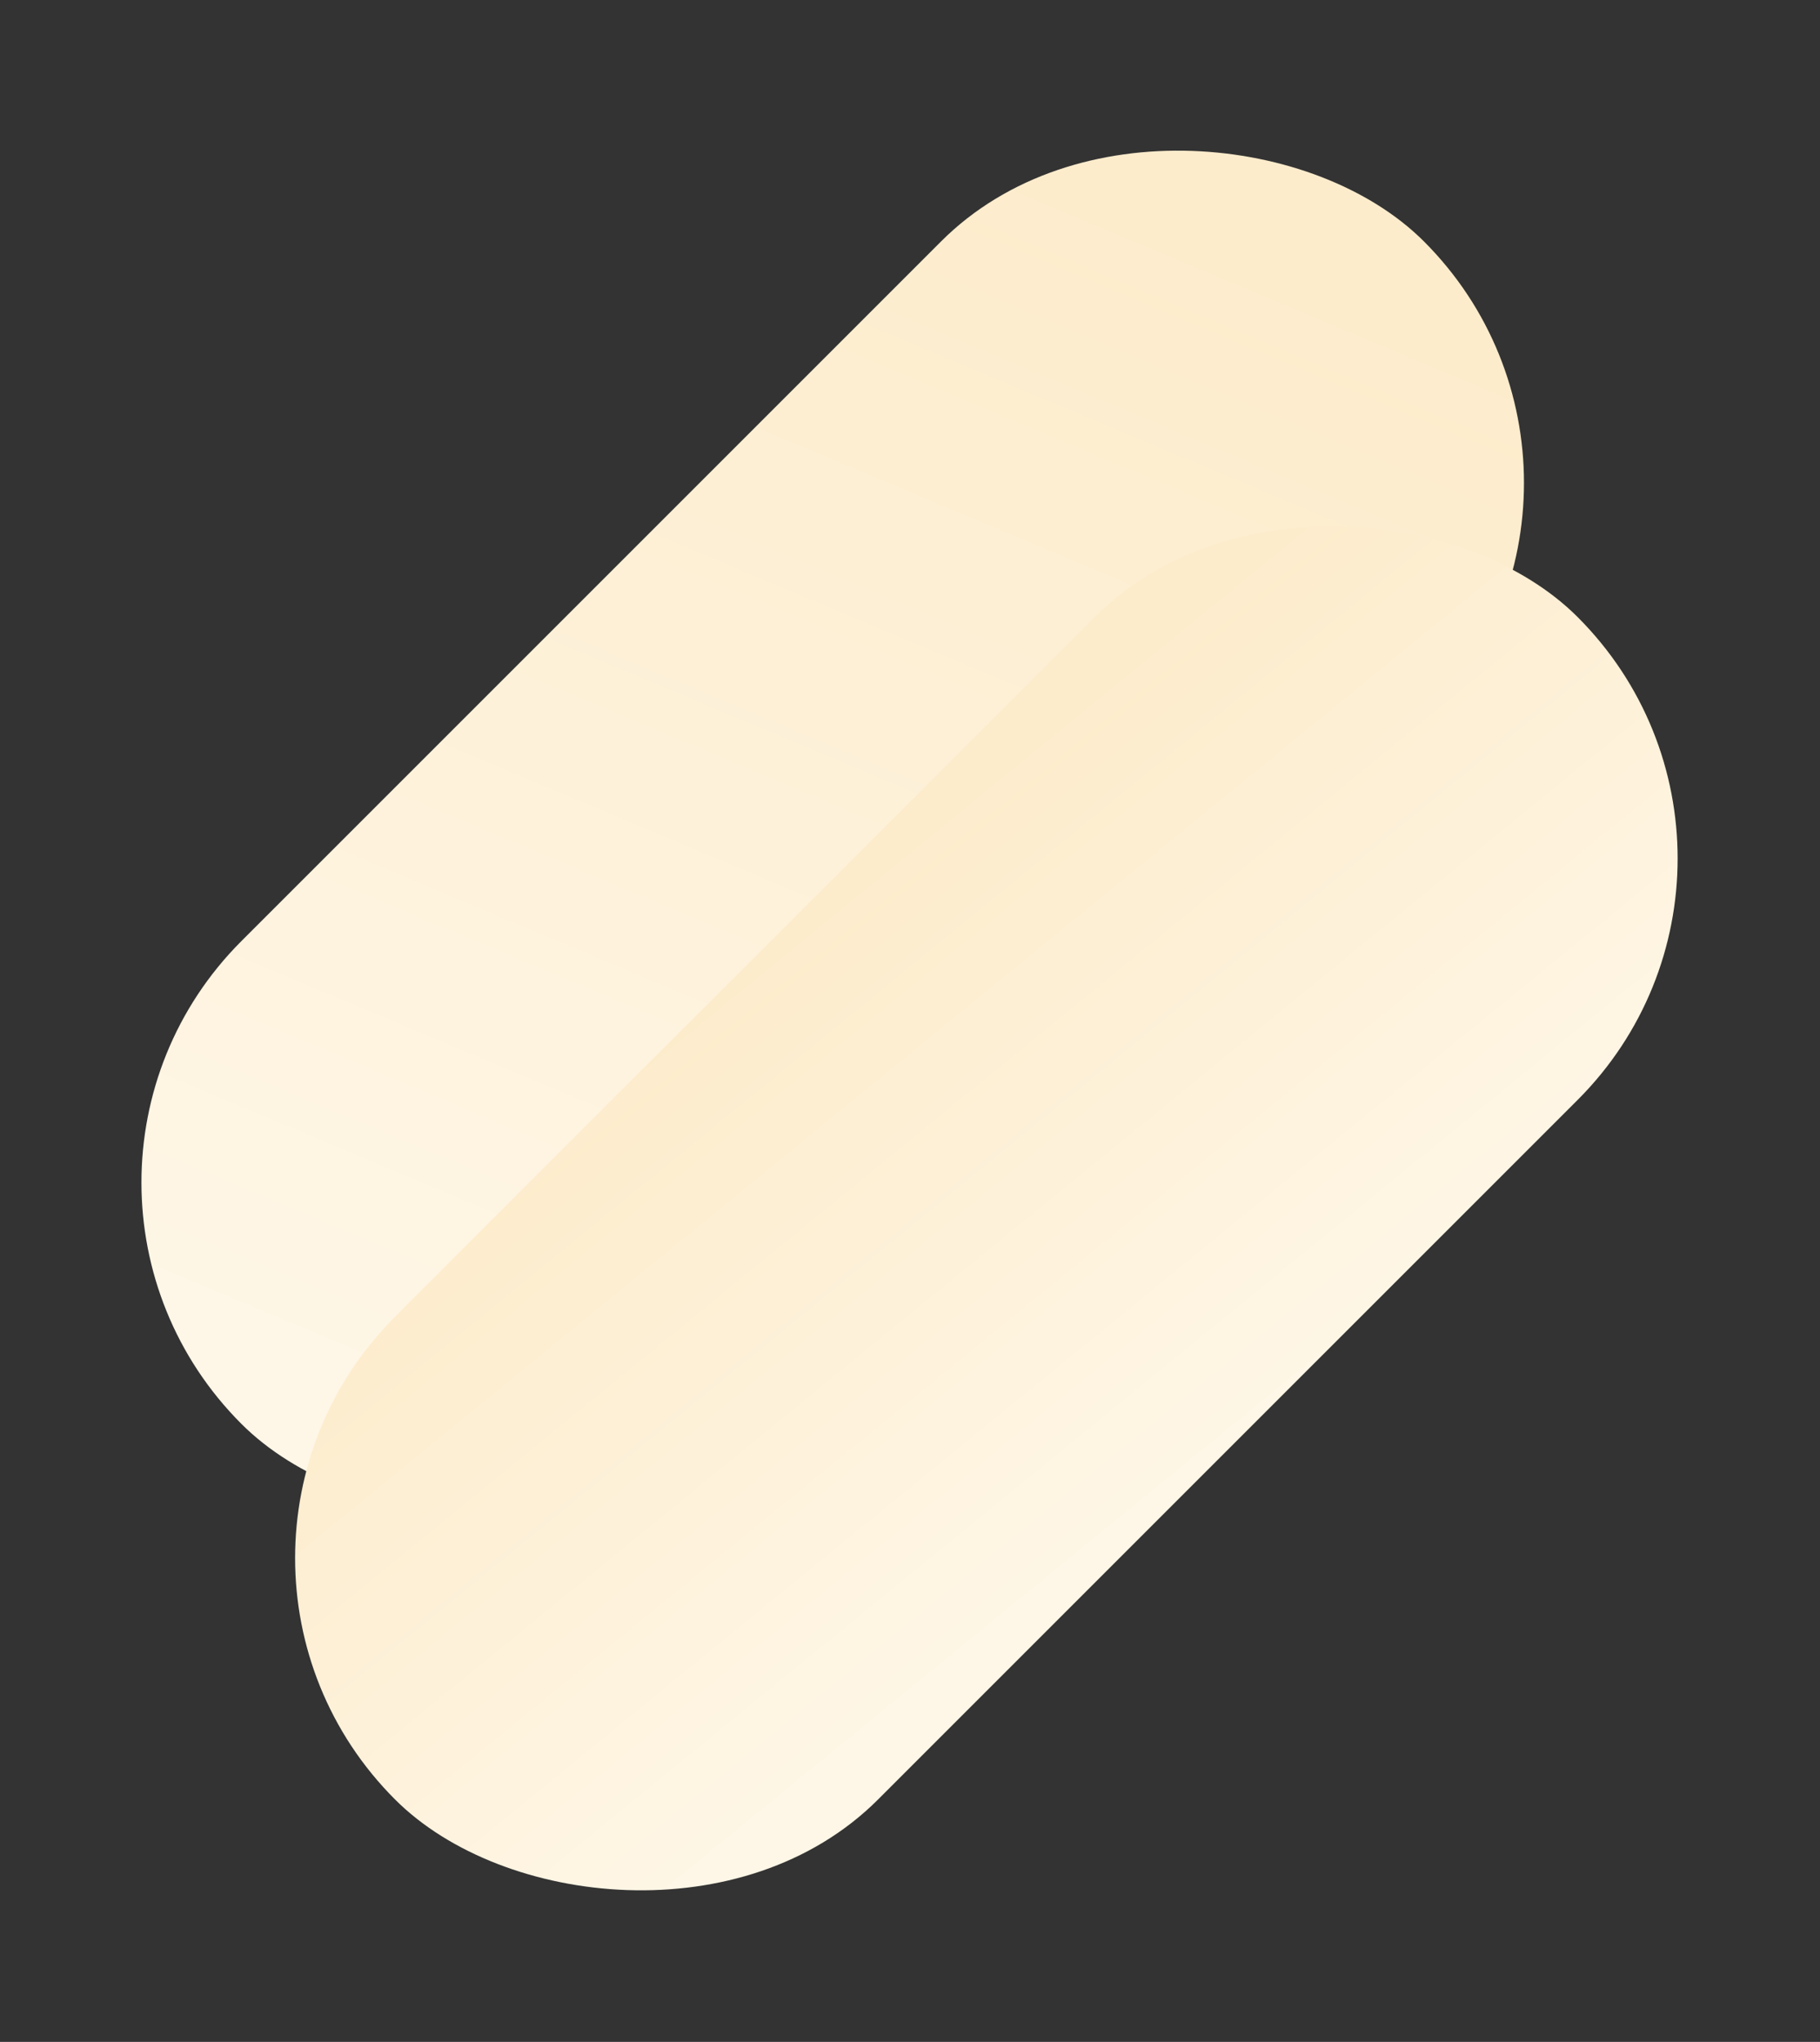
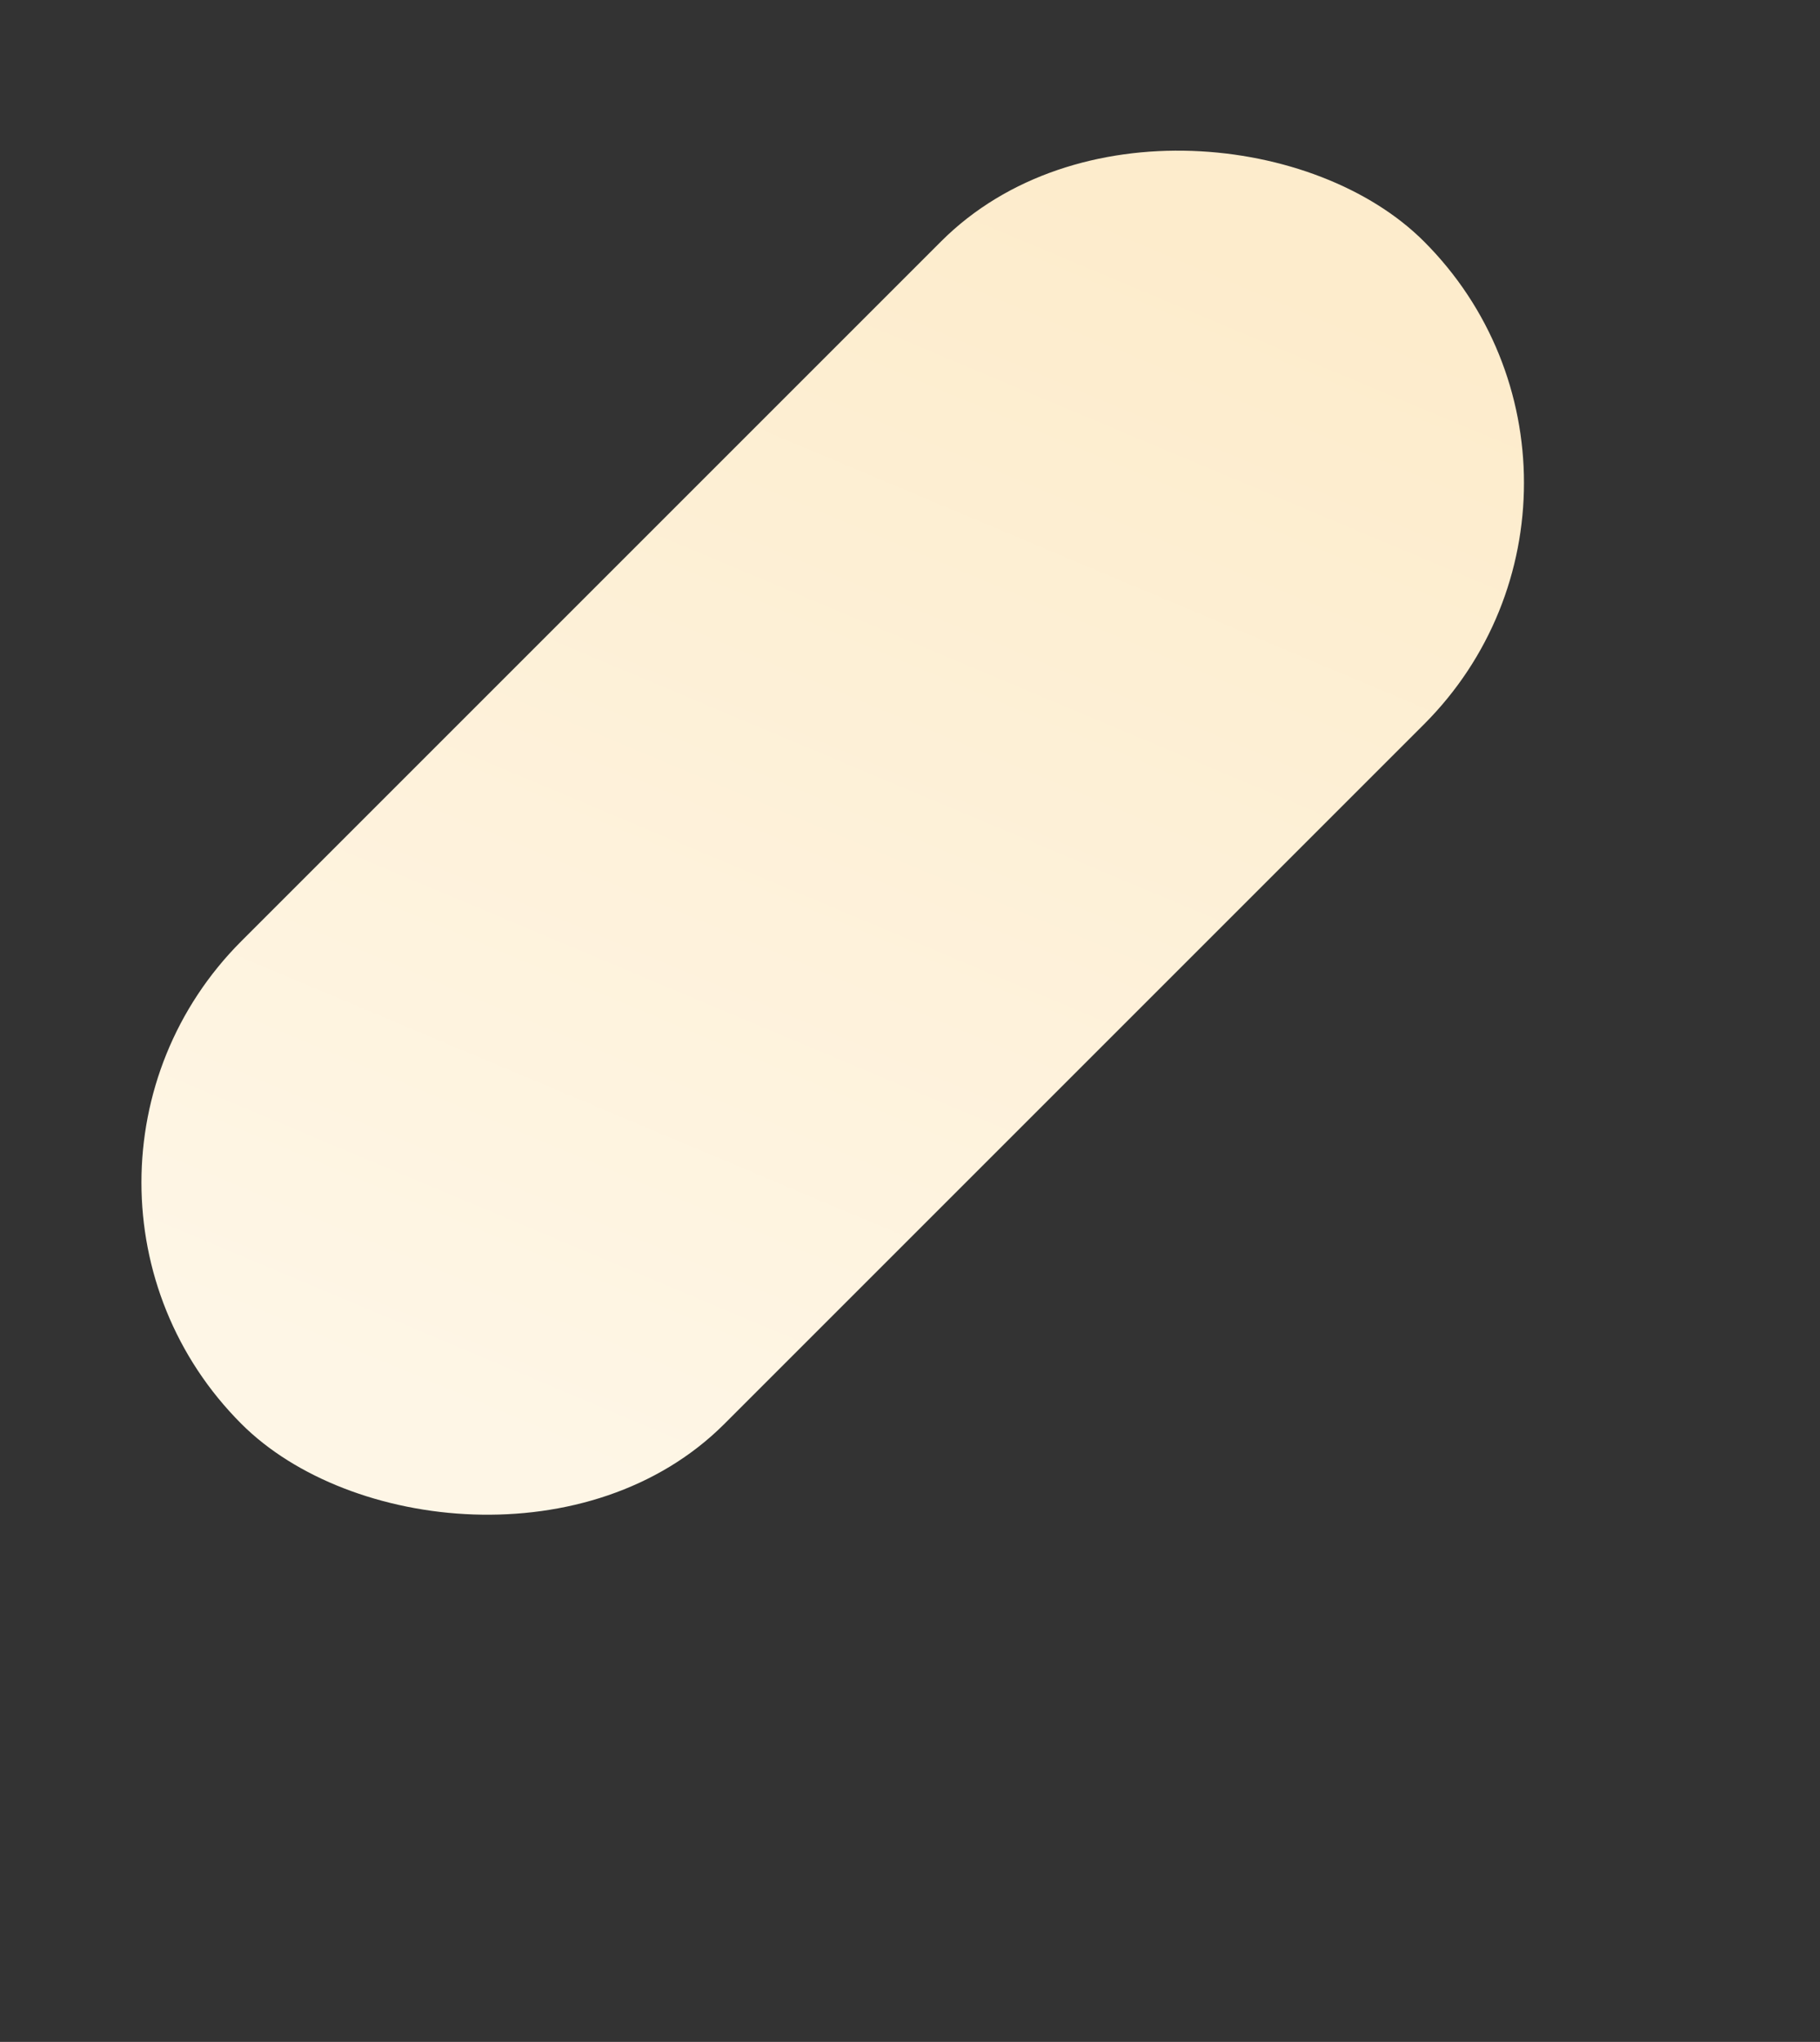
<svg xmlns="http://www.w3.org/2000/svg" width="1066" height="1196" viewBox="0 0 1066 1196" fill="none">
  <rect x="0" y="0" width="1066" height="1196" fill="#333333" stroke="none" />
  <rect y="692.612" width="979.501" height="400" rx="200" transform="rotate(-45 0 692.612)" fill="url(#paint0_linear_13_1019)" />
-   <rect x="90.001" y="912.612" width="979.501" height="400" rx="200" transform="rotate(-45 90.001 912.612)" fill="url(#paint1_linear_13_1019)" />
  <defs>
    <linearGradient id="paint0_linear_13_1019" x1="979.501" y1="1025.95" x2="233.15" y2="1330.55" gradientUnits="userSpaceOnUse">
      <stop stop-color="#FDECCC" />
      <stop offset="1" stop-color="#FEF6E6" />
    </linearGradient>
    <linearGradient id="paint1_linear_13_1019" x1="599.926" y1="1312.61" x2="639.462" y2="920.67" gradientUnits="userSpaceOnUse">
      <stop stop-color="#FEF6E6" />
      <stop offset="1" stop-color="#FDECCC" />
    </linearGradient>
  </defs>
</svg>